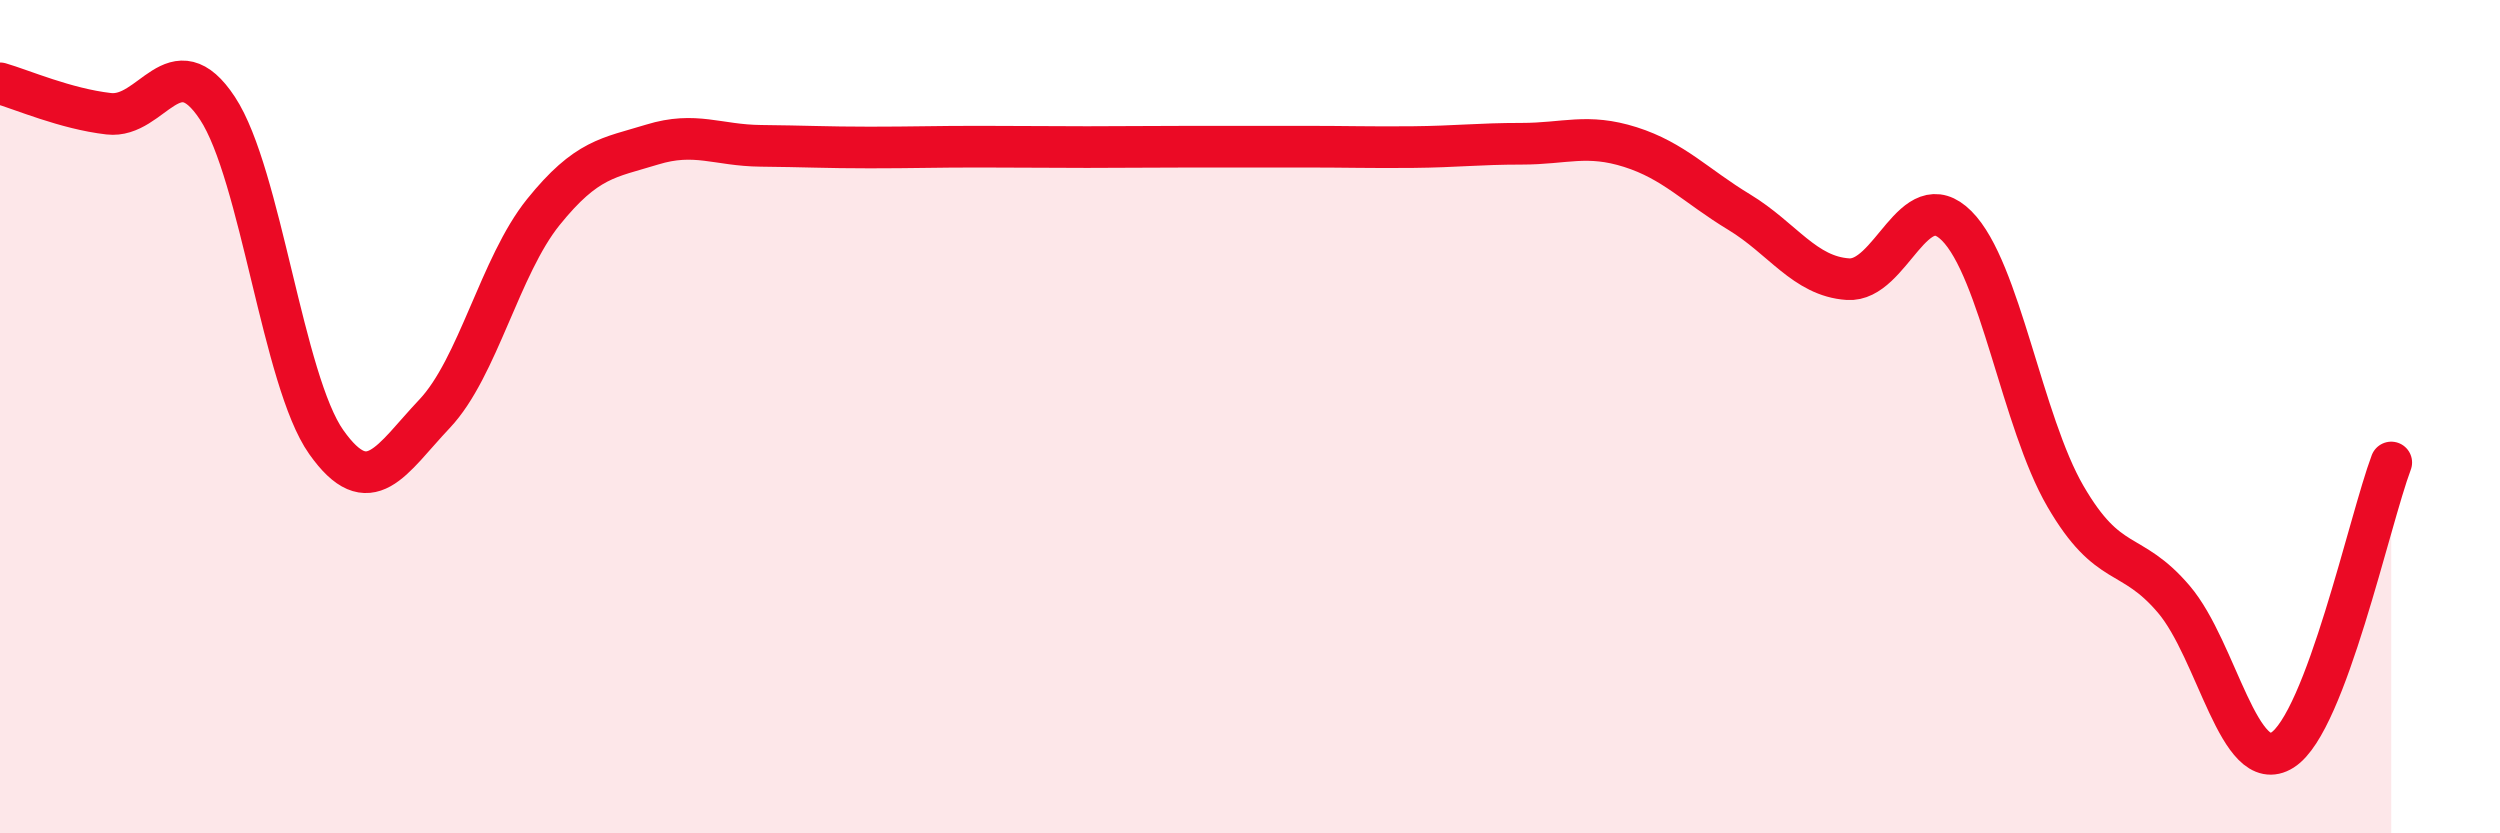
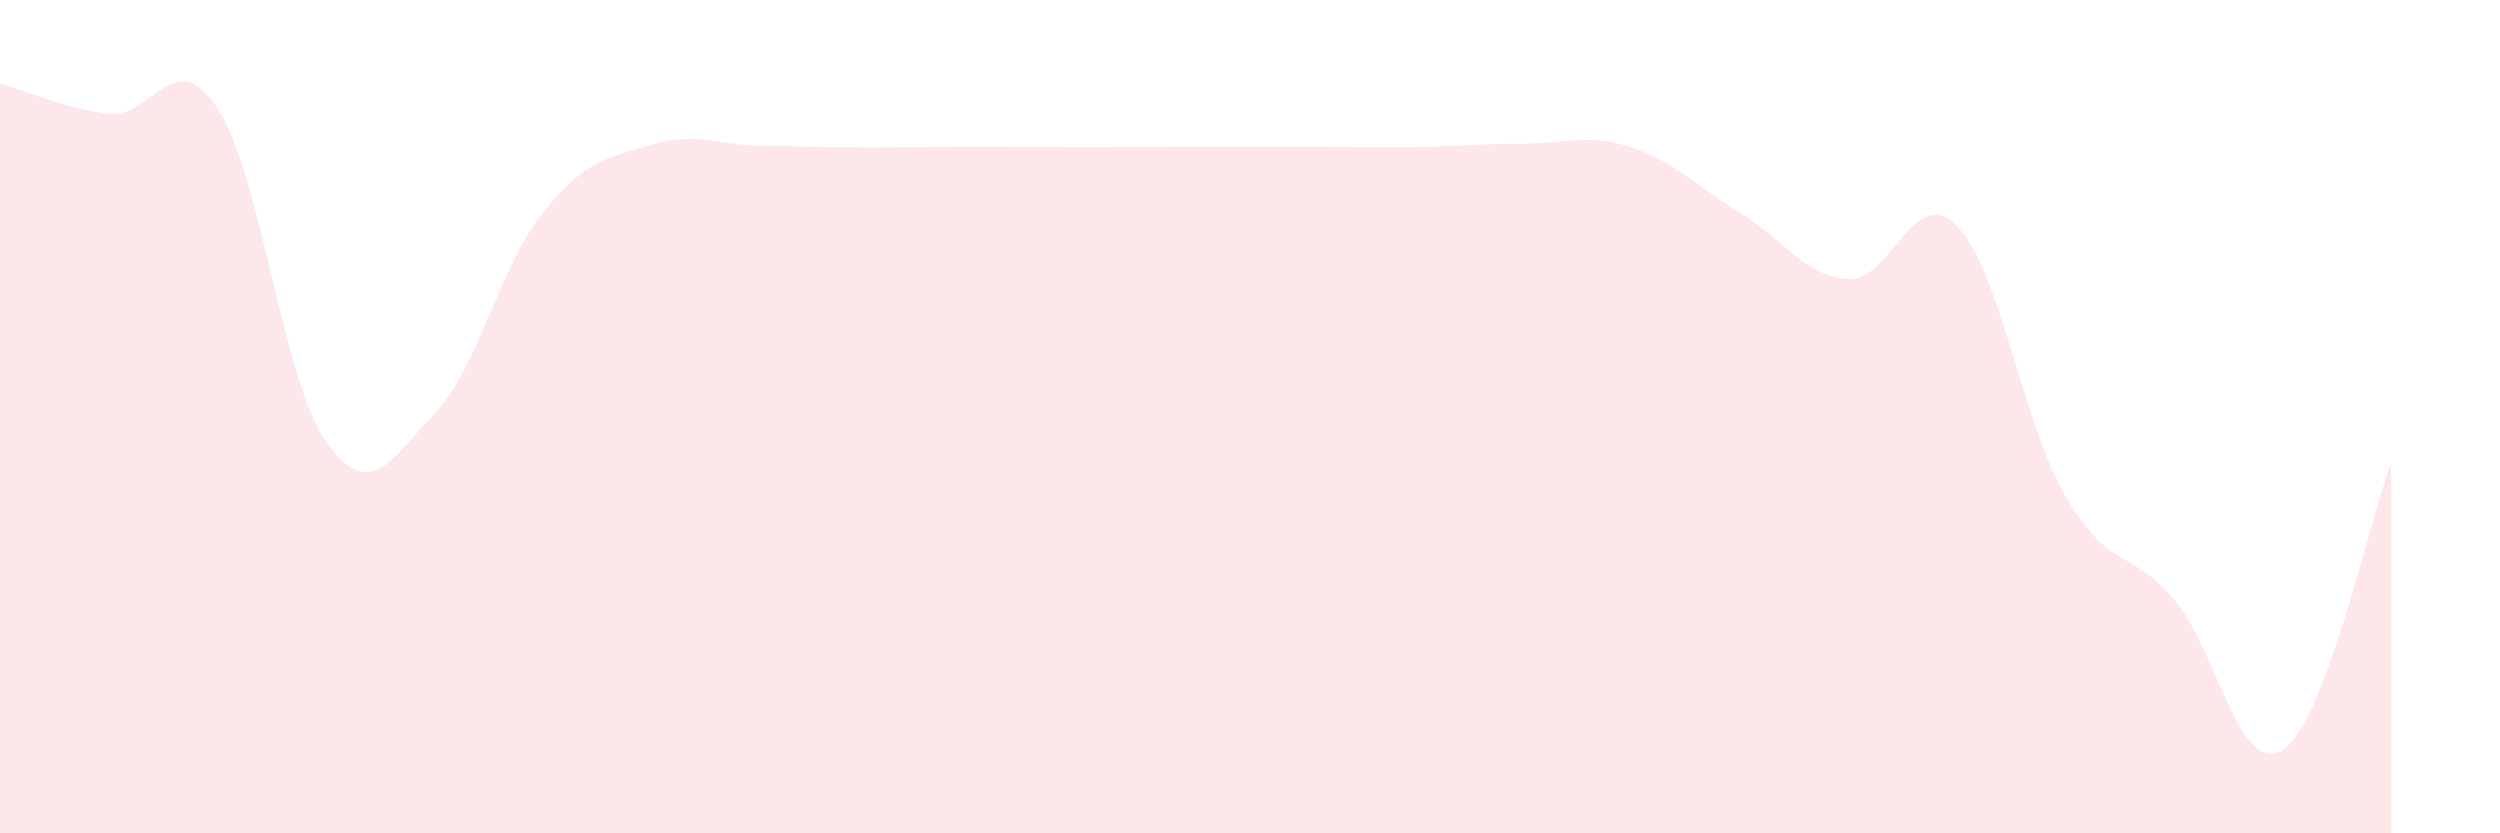
<svg xmlns="http://www.w3.org/2000/svg" width="60" height="20" viewBox="0 0 60 20">
  <path d="M 0,2 C 0.52,2.15 1.57,2.61 2.61,2.73 C 3.65,2.85 4.18,1.02 5.22,2.6 C 6.26,4.18 6.79,9.14 7.83,10.61 C 8.87,12.08 9.39,11.03 10.43,9.93 C 11.47,8.83 12,6.38 13.04,5.09 C 14.08,3.8 14.61,3.79 15.65,3.47 C 16.69,3.15 17.22,3.49 18.26,3.5 C 19.3,3.51 19.83,3.54 20.87,3.54 C 21.91,3.54 22.44,3.52 23.48,3.52 C 24.52,3.52 25.05,3.53 26.09,3.53 C 27.13,3.53 27.66,3.52 28.7,3.52 C 29.74,3.52 30.26,3.52 31.3,3.52 C 32.34,3.52 32.87,3.54 33.91,3.53 C 34.95,3.52 35.48,3.45 36.52,3.45 C 37.56,3.45 38.09,3.2 39.13,3.53 C 40.17,3.86 40.7,4.46 41.74,5.09 C 42.78,5.72 43.31,6.63 44.35,6.7 C 45.39,6.77 45.92,4.38 46.96,5.42 C 48,6.46 48.53,10.12 49.57,11.91 C 50.61,13.7 51.13,13.16 52.17,14.38 C 53.21,15.6 53.74,18.66 54.78,18 C 55.82,17.34 56.87,12.48 57.39,11.1L57.39 20L0 20Z" fill="#EB0A25" opacity="0.1" stroke-linecap="round" stroke-linejoin="round" />
-   <path d="M 0,2 C 0.52,2.15 1.57,2.61 2.61,2.73 C 3.65,2.85 4.18,1.02 5.22,2.6 C 6.26,4.18 6.79,9.14 7.83,10.61 C 8.87,12.08 9.39,11.03 10.43,9.93 C 11.47,8.83 12,6.38 13.04,5.09 C 14.08,3.8 14.61,3.79 15.65,3.47 C 16.69,3.15 17.22,3.49 18.26,3.5 C 19.3,3.51 19.83,3.54 20.87,3.54 C 21.91,3.54 22.44,3.52 23.48,3.52 C 24.52,3.52 25.05,3.53 26.09,3.53 C 27.13,3.53 27.66,3.52 28.7,3.52 C 29.74,3.52 30.26,3.52 31.3,3.52 C 32.34,3.52 32.87,3.54 33.91,3.53 C 34.95,3.52 35.48,3.45 36.52,3.45 C 37.56,3.45 38.09,3.2 39.13,3.53 C 40.17,3.86 40.7,4.46 41.74,5.09 C 42.78,5.72 43.31,6.63 44.35,6.7 C 45.39,6.77 45.92,4.38 46.96,5.42 C 48,6.46 48.53,10.12 49.57,11.91 C 50.61,13.7 51.13,13.16 52.17,14.38 C 53.21,15.6 53.74,18.66 54.78,18 C 55.82,17.34 56.87,12.48 57.39,11.1" stroke="#EB0A25" stroke-width="1" fill="none" stroke-linecap="round" stroke-linejoin="round" />
</svg>